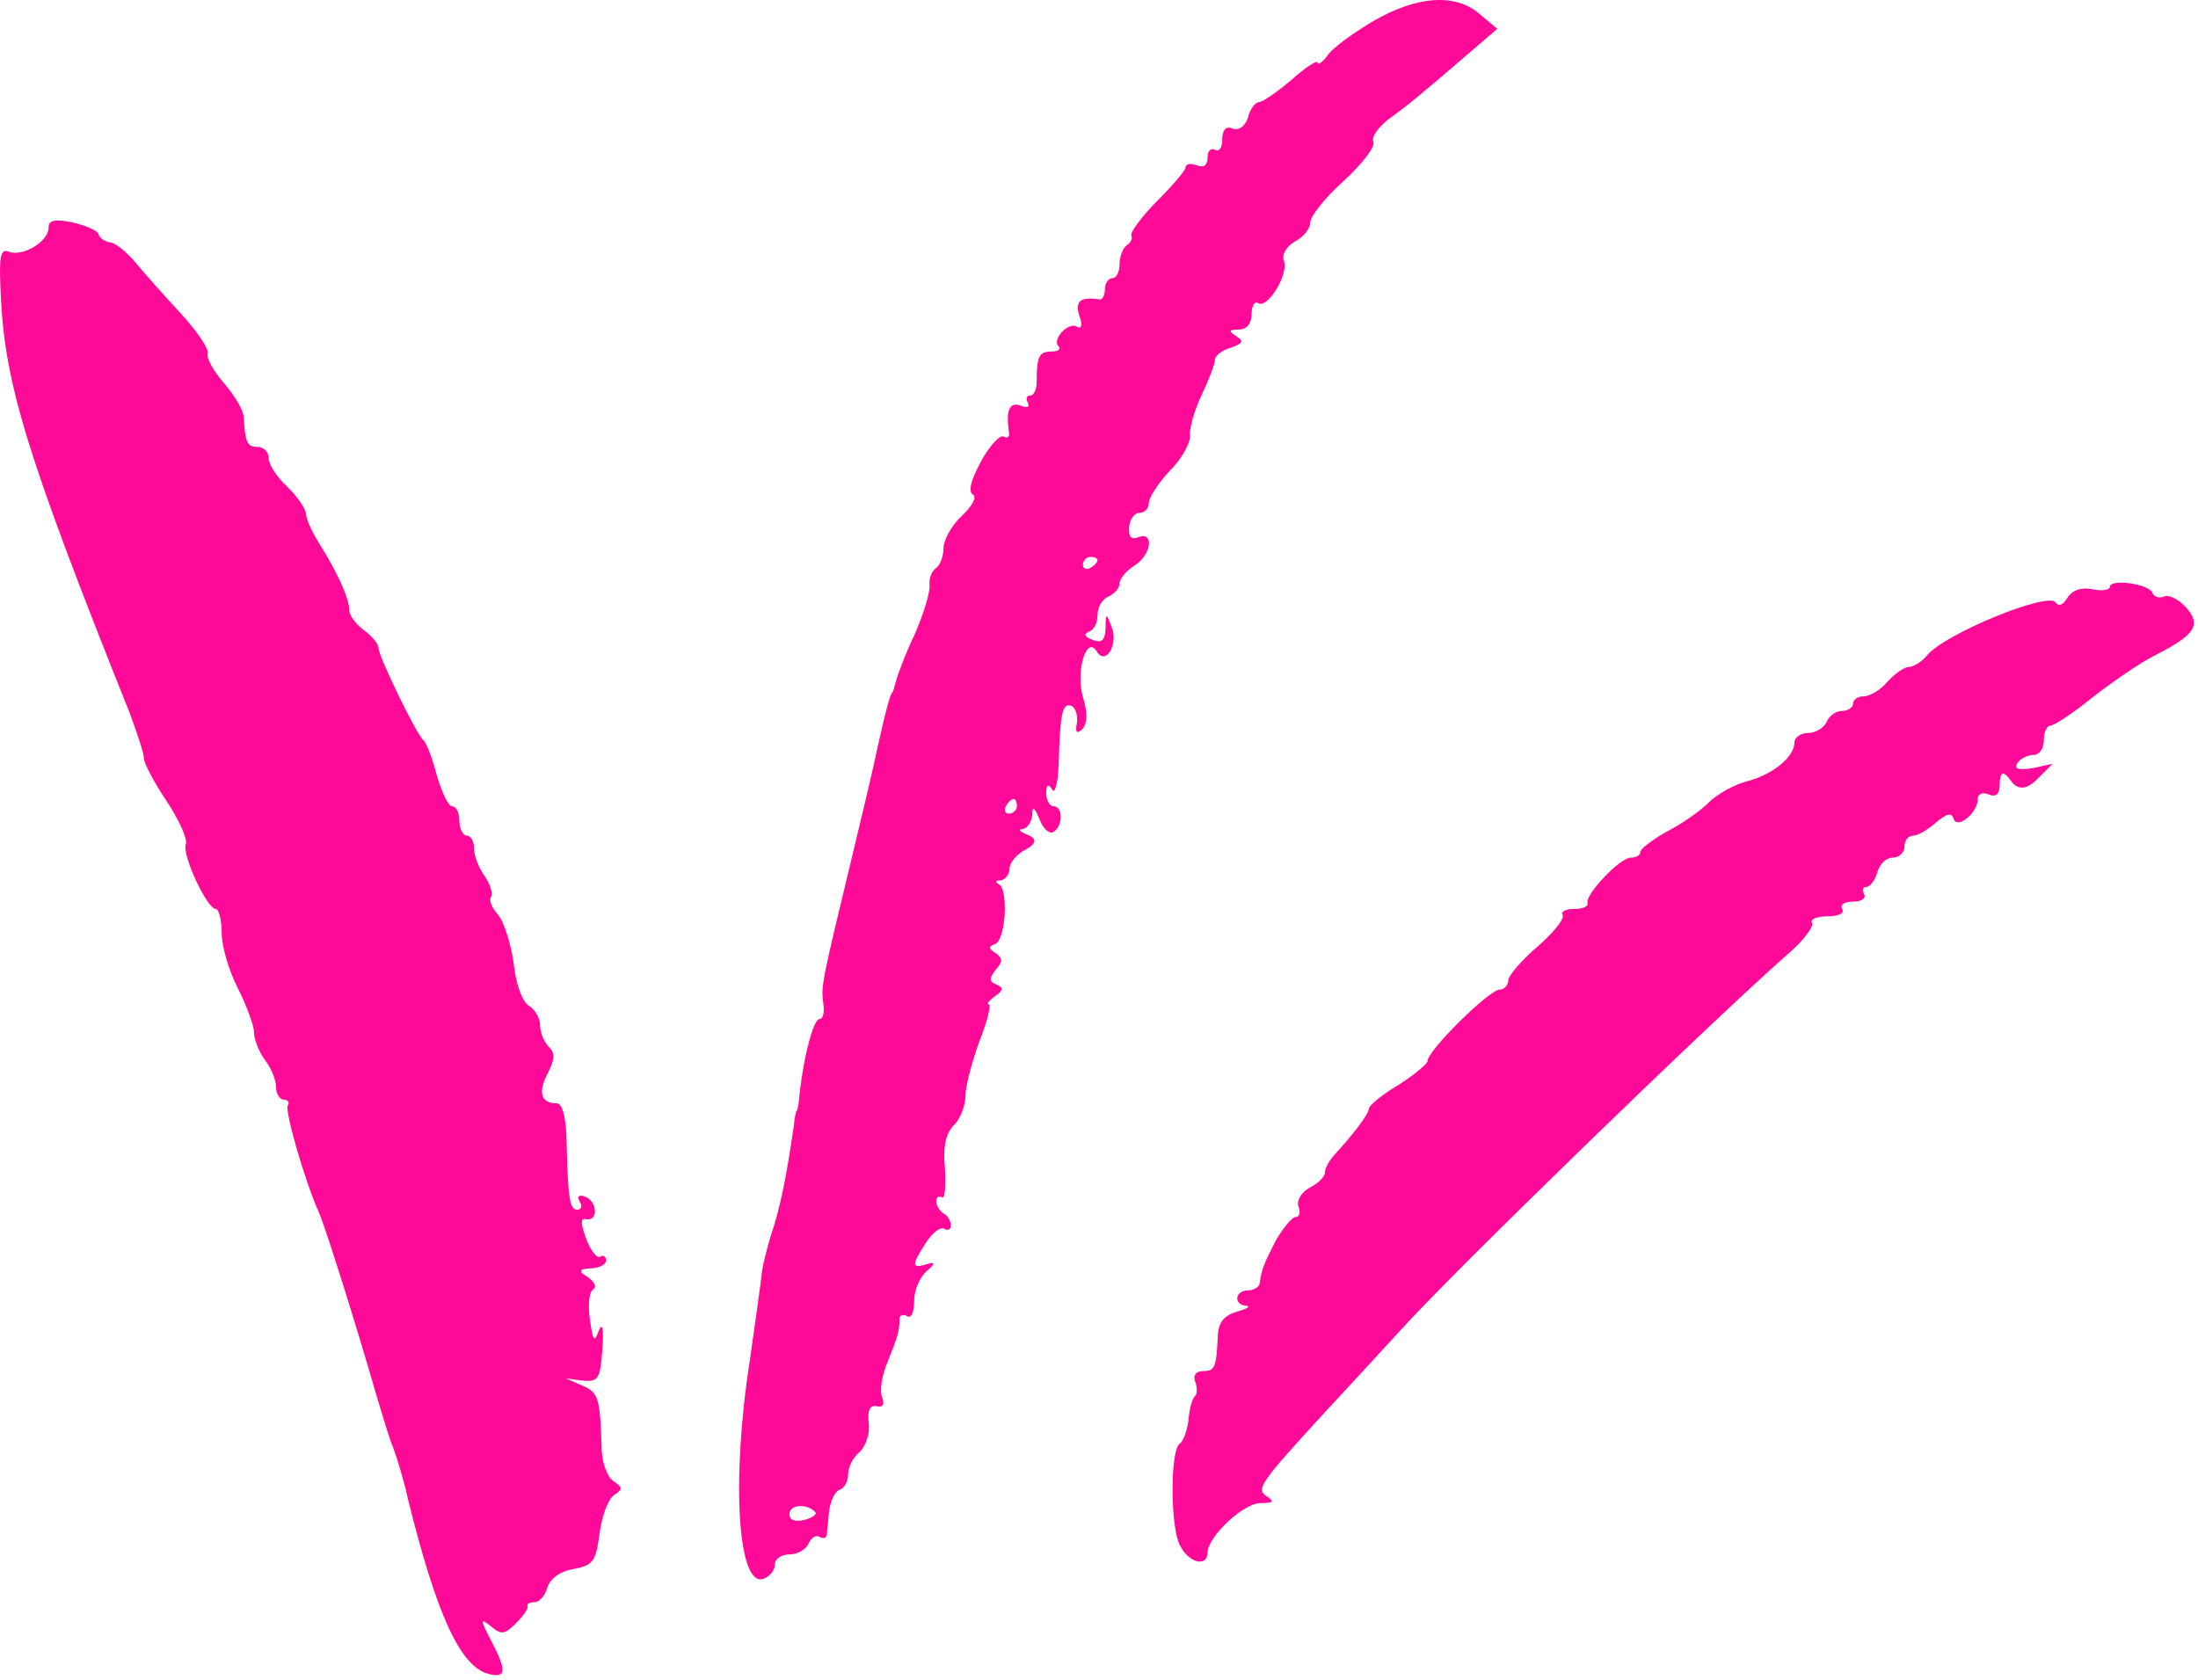
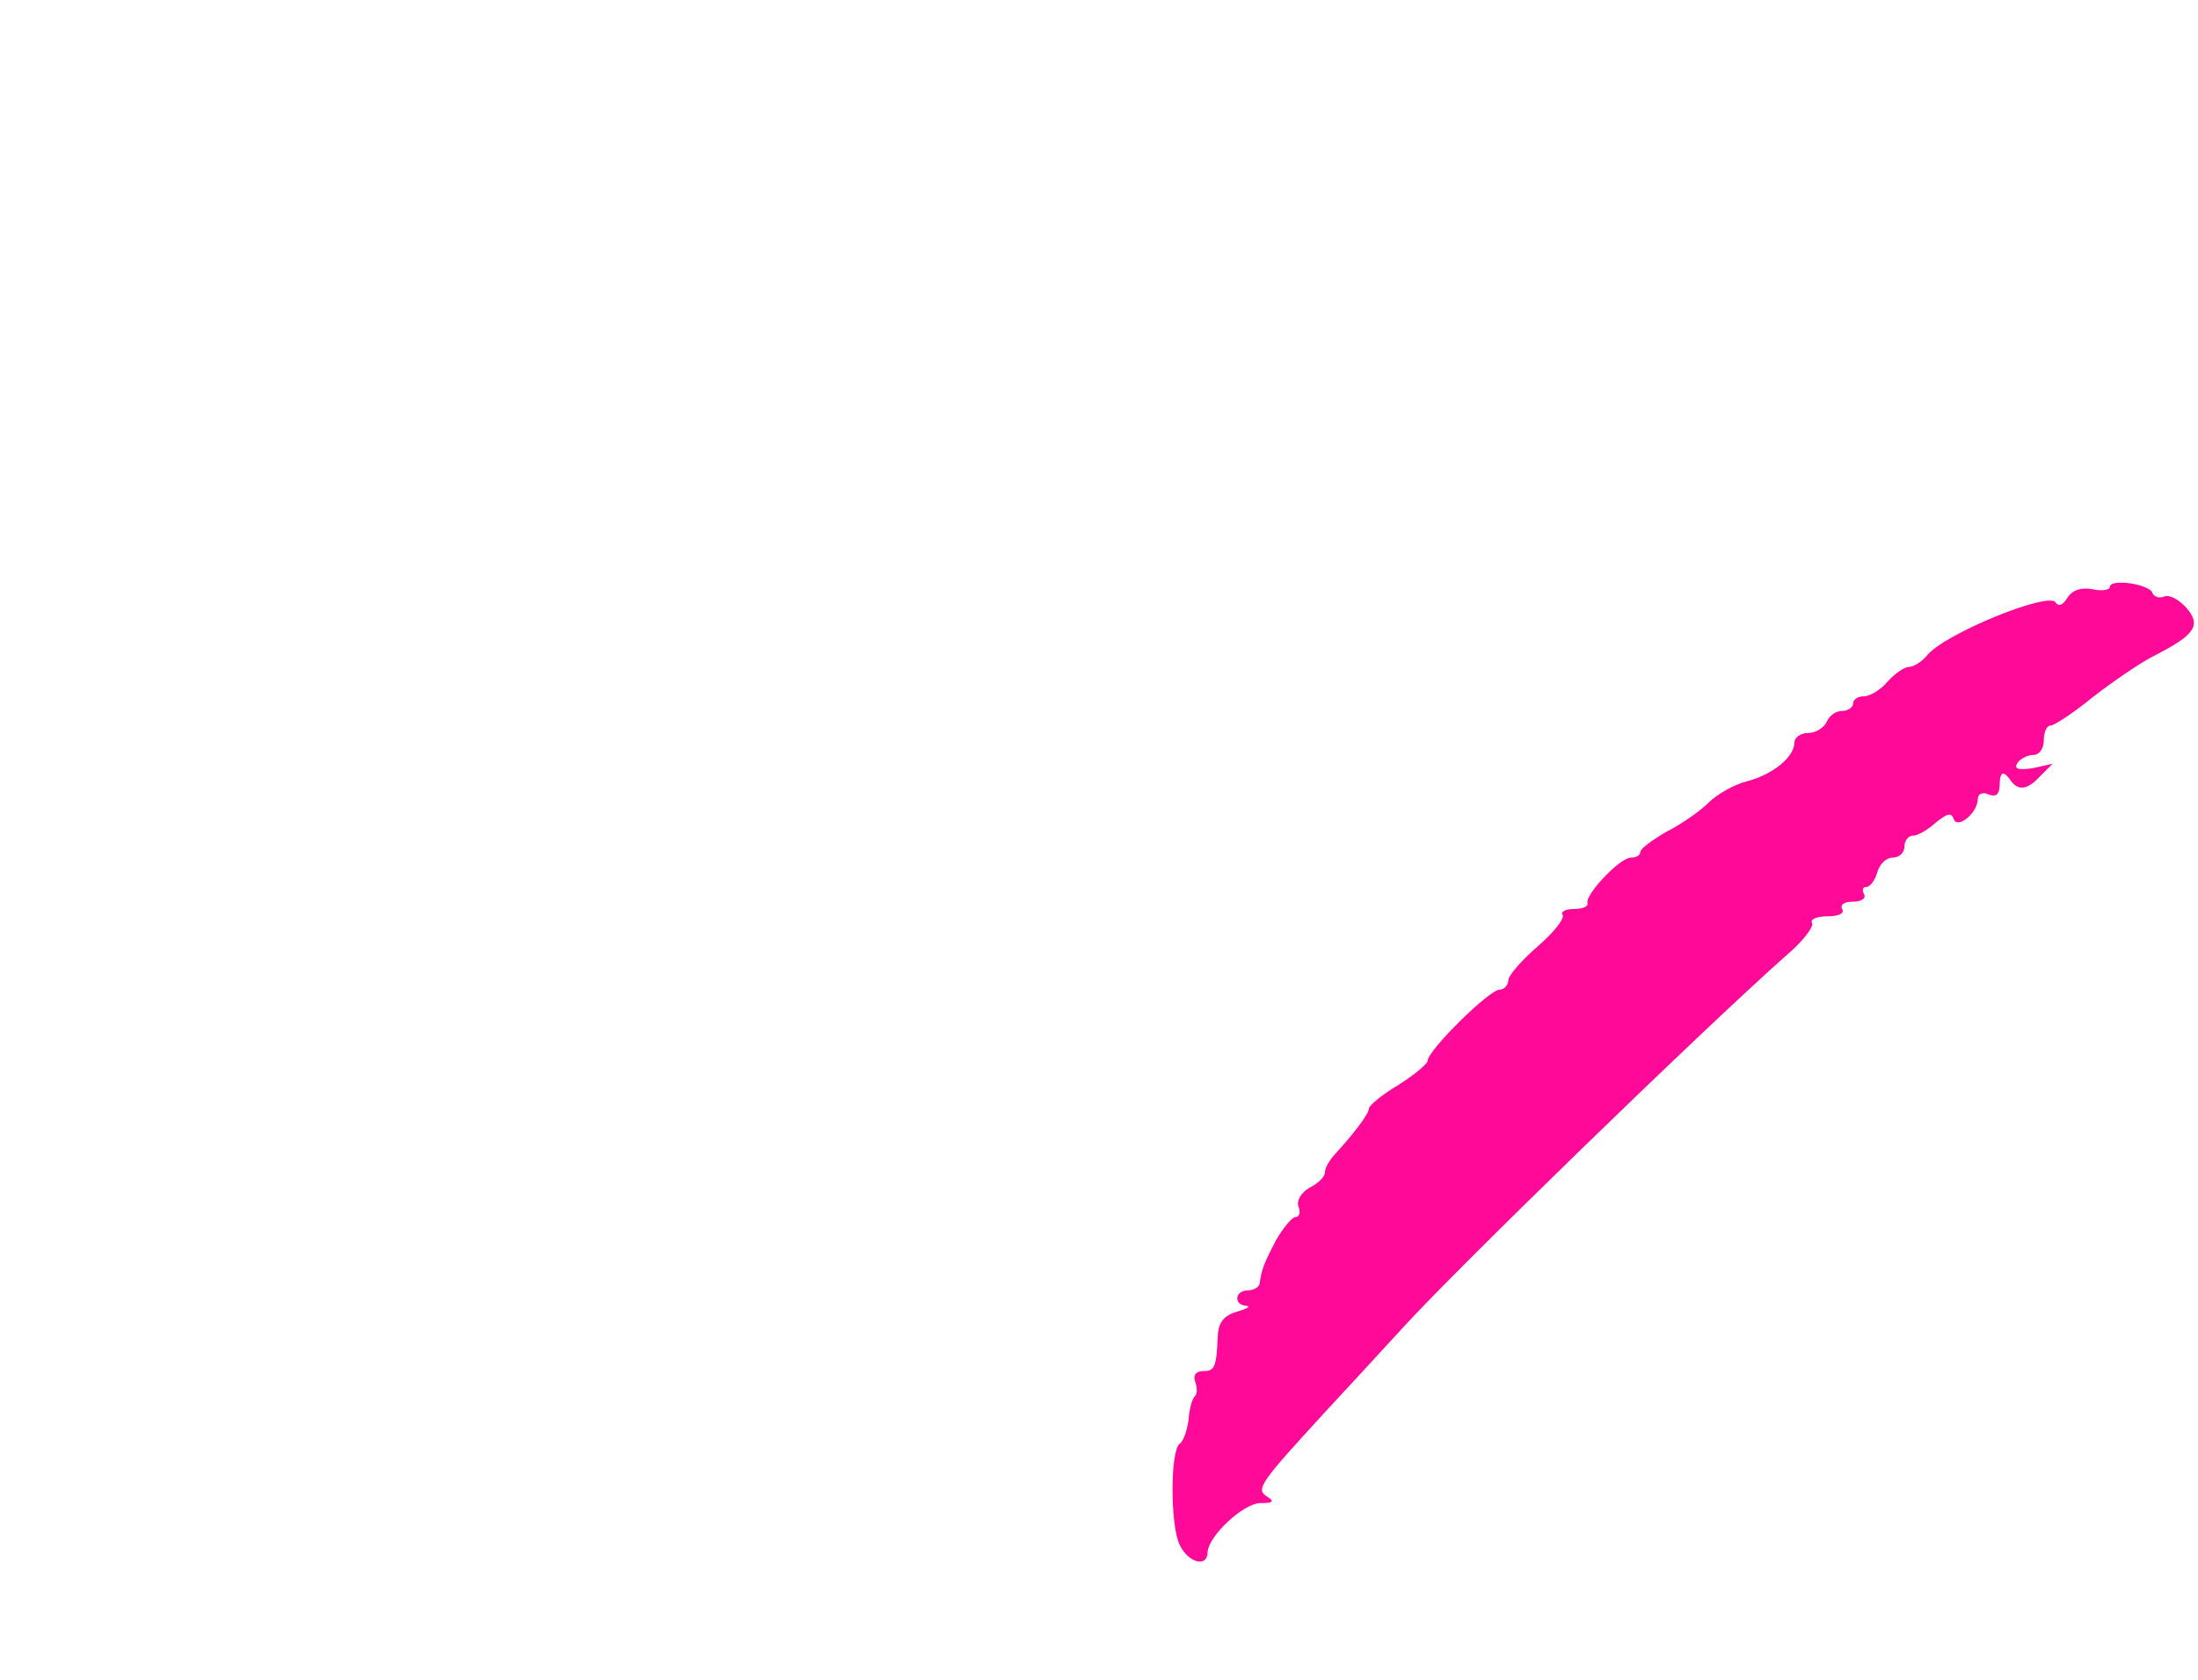
<svg xmlns="http://www.w3.org/2000/svg" width="475" height="363" viewBox="0 0 475 363" fill="none">
-   <path fill-rule="evenodd" clip-rule="evenodd" d="M296.632 4.643C292.352 7.179 287.754 10.508 286.803 12.093C285.694 13.52 284.743 14.154 284.743 13.52C284.743 12.886 282.206 14.471 279.194 17.166C276.024 19.861 272.854 22.08 272.061 22.08C271.268 22.08 270.159 23.507 269.683 25.409C269.049 27.311 267.781 28.262 266.354 27.787C264.927 27.153 264.135 28.104 264.135 30.165C264.135 31.908 263.501 32.859 262.55 32.384C261.757 31.908 260.964 32.542 260.964 33.969C260.964 35.713 260.172 36.347 258.587 35.713C257.318 35.237 256.209 35.396 256.209 36.188C256.209 36.822 253.355 40.151 250.026 43.48C246.697 46.809 244.161 50.297 244.478 50.931C244.795 51.407 244.478 52.358 243.527 52.992C242.734 53.467 241.942 55.37 241.942 57.113C241.942 58.698 241.308 60.125 240.357 60.125C239.564 60.125 238.771 61.235 238.771 62.503C238.771 63.771 238.296 64.722 237.662 64.722C233.54 64.088 232.272 65.039 233.223 68.21C234.016 70.27 233.699 71.222 232.747 70.588C230.845 69.478 227.199 73.441 228.784 74.868C229.26 75.502 228.626 75.977 227.199 75.977C224.504 75.977 224.029 77.087 224.029 82.635C224.029 84.22 223.395 85.489 222.602 85.489C221.809 85.489 221.651 86.123 222.127 87.074C222.602 88.025 221.968 88.183 220.7 87.708C218.164 86.757 217.371 88.501 218.005 93.256C218.322 94.366 217.688 94.841 216.895 94.366C216.103 93.89 213.883 96.268 211.981 99.755C209.92 103.56 209.128 106.255 210.237 106.889C211.189 107.365 210.079 109.425 207.86 111.486C205.64 113.547 203.897 116.717 203.897 118.461C203.897 120.205 203.104 122.266 202.311 122.741C201.36 123.375 200.726 124.96 200.885 126.387C201.043 127.972 199.617 132.569 197.714 137.008C195.653 141.288 193.91 146.044 193.593 147.312C193.276 148.58 192.959 149.69 192.8 149.69C192.483 149.69 191.373 153.653 189.63 161.579C188.837 165.542 186.301 176.163 184.081 185.357C177.582 212.306 177.423 213.098 177.899 216.744C178.216 218.647 177.899 220.232 177.106 220.232C175.838 220.232 173.777 227.841 172.826 236.084C172.668 238.303 172.351 240.047 172.192 240.047C172.034 240.047 171.717 241.474 171.558 243.218C169.973 254.314 168.546 261.289 166.644 266.837C165.534 270.483 164.583 274.446 164.583 275.715C164.425 276.983 163.315 285.226 162.047 293.944C157.925 320.418 159.511 343.403 165.059 341.184C166.327 340.708 167.437 339.44 167.437 338.172C167.437 336.904 168.863 335.953 170.607 335.953C172.351 335.953 174.253 334.843 174.729 333.575C175.363 332.307 176.314 331.673 177.106 332.148C177.899 332.624 178.533 332.465 178.692 331.673C178.692 331.038 179.009 328.661 179.167 326.6C179.484 324.381 180.435 322.32 181.386 322.003C182.496 321.686 183.289 320.101 183.289 318.515C183.289 317.089 184.398 314.869 185.825 313.76C187.093 312.492 188.044 309.797 187.727 307.577C187.41 304.724 188.044 303.614 189.471 303.931C190.898 304.248 191.215 303.456 190.581 301.871C190.105 300.444 190.581 297.115 191.849 294.262C194.068 288.713 194.385 287.604 194.385 285.067C194.385 284.275 195.178 283.958 195.97 284.433C196.922 285.067 197.556 283.641 197.556 281.104C197.556 278.726 198.824 275.873 200.409 274.605C202.1 273.125 202.1 272.65 200.409 273.178C196.922 274.288 196.922 273.495 200.092 268.581C201.519 266.362 203.263 265.094 204.055 265.569C204.848 266.045 205.482 265.728 205.482 264.776C205.482 263.984 204.848 262.716 203.897 262.24C203.104 261.765 202.311 260.496 202.311 259.704C202.311 258.753 202.787 258.436 203.579 258.753C204.214 259.228 204.372 256.375 204.214 252.57C203.738 247.815 204.372 244.961 206.116 243.218C207.543 241.791 208.652 238.937 208.652 236.718C208.652 234.657 210.079 229.426 211.664 224.988C213.408 220.708 214.2 217.062 213.725 217.062C213.091 217.062 213.725 216.269 214.993 215.318C216.895 214.05 216.895 213.415 215.31 212.781C213.725 212.147 213.725 211.513 215.152 209.611C216.737 207.867 216.737 207.075 215.152 205.965C213.566 205.014 213.566 204.538 214.993 204.063C217.371 203.27 218.005 192.015 215.786 191.064C214.993 190.588 215.152 190.271 216.261 190.271C217.212 190.113 218.163 189.003 218.163 187.735C218.163 186.467 219.749 184.565 221.651 183.613C223.976 182.345 224.134 181.288 222.127 180.443C220.383 179.809 219.907 179.175 221.017 179.175C221.968 179.016 222.919 177.748 223.078 176.163C223.078 174.102 223.553 174.419 224.663 177.114C225.456 179.175 226.724 180.284 227.675 179.809C229.736 178.541 229.736 174.261 227.675 174.261C226.882 174.261 226.09 172.993 226.09 171.407C226.09 169.505 226.565 169.347 227.358 170.615C227.992 171.724 228.626 169.347 228.784 165.066C229.101 154.128 229.577 151.909 231.479 152.543C232.43 152.86 232.906 154.604 232.747 156.189C232.272 158.25 232.748 158.726 233.857 157.616C234.967 156.506 235.125 154.128 234.016 150.641C232.43 144.934 234.808 137.167 237.028 140.813C238.93 143.983 241.783 139.227 240.198 135.423C239.088 132.411 238.93 132.411 238.93 135.74C238.771 138.435 238.137 139.069 236.076 138.276C234.333 137.642 234.174 137.008 235.284 136.533C236.393 136.216 237.186 134.63 237.186 132.887C237.186 131.143 238.296 129.399 239.564 128.924C240.832 128.289 241.942 127.18 241.942 126.07C241.942 125.119 243.369 123.375 245.112 122.266C248.758 120.046 249.551 114.815 246.063 116.083C244.478 116.717 243.844 116.083 244.002 113.864C244.161 112.279 245.112 110.852 246.222 110.852C247.331 110.852 248.283 109.901 248.283 108.633C248.283 107.523 250.343 104.353 252.88 101.658C255.416 99.121 257.318 95.634 257.16 94.049C257.001 92.622 258.111 88.659 259.696 85.33C261.281 82.001 262.55 78.672 262.55 77.721C262.55 76.928 264.135 75.66 265.879 75.185C268.573 74.234 268.89 73.758 267.147 72.648C265.403 71.539 265.561 71.222 267.781 71.222C269.366 71.222 270.476 69.954 270.476 67.893C270.476 66.149 271.11 65.039 271.902 65.515C273.963 66.783 278.56 59.174 277.451 56.321C276.975 55.052 277.926 53.309 279.828 52.199C281.731 51.248 283.157 49.346 283.157 48.078C283.157 46.809 286.328 42.688 290.291 39.2C294.254 35.554 297.266 31.75 296.79 30.64C296.315 29.53 297.9 27.47 300.119 25.726C304.082 22.873 306.46 20.97 318.032 10.983L323.58 6.228L319.776 3.057C314.545 -1.54 306.143 -0.906 296.632 4.643ZM237.186 120.997C237.186 121.473 236.552 122.266 235.601 122.741C234.808 123.217 234.016 122.9 234.016 122.107C234.016 121.156 234.808 120.363 235.601 120.363C236.552 120.363 237.186 120.68 237.186 120.997ZM219.749 174.261C219.749 175.053 218.956 175.846 218.005 175.846C217.212 175.846 216.895 175.053 217.371 174.261C217.846 173.31 218.639 172.675 219.115 172.675C219.432 172.675 219.749 173.31 219.749 174.261ZM176.155 326.758C176.631 327.234 175.68 328.027 173.777 328.502C171.717 328.978 170.607 328.502 170.607 327.234C170.607 325.173 174.253 324.856 176.155 326.758Z" fill="#FF0998" />
-   <path fill-rule="evenodd" clip-rule="evenodd" d="M10.5 49.187C10.5 52.199 4.952 55.528 1.94 54.418C0.038 53.626 -0.279 55.369 0.196 64.405C1.147 83.269 5.903 98.804 28.096 154.287C29.681 158.567 31.108 162.847 31.108 163.957C31.108 164.908 33.327 169.188 36.022 173.151C38.717 177.272 40.619 181.394 40.144 182.504C39.351 184.881 44.741 196.454 46.643 196.454C47.277 196.454 47.911 198.831 47.911 201.685C47.911 204.538 49.496 209.928 51.399 213.574C53.301 217.378 54.886 221.658 54.886 223.085C54.886 224.67 55.996 227.365 57.264 229.109C58.532 230.694 59.642 233.389 59.642 234.816C59.642 236.401 60.435 237.669 61.386 237.669C62.178 237.669 62.654 238.303 62.178 238.937C61.544 240.047 65.666 254.79 68.995 262.24C70.421 265.569 76.921 286.177 81.201 301.078C82.628 305.833 84.213 311.223 85.005 312.967C85.639 314.711 87.225 319.625 88.176 324.063C94.358 348.951 99.431 360.206 105.613 361.792C109.418 362.743 109.576 361.157 106.089 354.5C103.711 349.902 103.711 349.585 106.089 351.488C108.308 353.39 109.101 353.231 111.478 350.854C113.064 349.268 114.173 347.683 114.015 347.208C113.698 346.732 114.49 346.256 115.6 346.256C116.551 346.256 117.819 344.83 118.295 343.086C118.929 341.184 120.99 339.599 123.843 339.123C128.123 338.33 128.757 337.538 129.55 331.514C130.026 327.709 131.452 323.905 132.72 323.112C134.623 321.844 134.623 321.527 132.562 320.1C131.294 319.308 130.184 316.296 130.026 313.442C129.709 302.346 129.391 300.919 125.904 299.493L122.258 297.907L125.904 298.383C129.391 298.7 129.708 297.907 130.184 291.566C130.501 287.128 130.184 285.701 129.391 287.603C128.44 290.298 128.123 289.823 127.489 285.226C127.014 282.214 127.331 279.202 128.123 278.726C129.074 278.092 128.44 276.983 126.855 275.873C124.953 274.816 125.164 274.235 127.489 274.129C129.391 274.129 130.977 273.337 130.977 272.385C130.977 271.593 130.343 271.117 129.708 271.593C129.074 272.068 127.648 270.325 126.697 267.788C125.428 264.301 125.428 263.191 126.697 263.508C129.391 263.984 129.074 259.545 126.38 258.594C125.111 258.118 124.636 258.594 125.27 259.704C125.904 260.655 125.587 261.447 124.794 261.447C123.051 261.447 122.734 259.07 122.417 245.595C122.258 241.315 121.465 238.462 120.356 238.462C116.868 238.462 116.234 236.084 118.295 232.121C119.88 228.95 120.039 227.682 118.612 226.256C117.502 225.146 116.71 223.085 116.71 221.5C116.71 220.073 115.6 218.171 114.332 217.378C112.905 216.586 111.479 212.781 111.003 208.184C110.369 203.904 108.942 199.148 107.515 197.563C106.247 196.136 105.613 194.393 106.089 193.917C106.564 193.283 106.089 191.381 104.821 189.479C103.552 187.735 102.443 185.04 102.443 183.455C102.443 181.87 101.809 180.601 100.858 180.601C100.065 180.601 99.272 179.175 99.272 177.431C99.272 175.687 98.638 174.26 97.687 174.26C96.894 174.26 95.468 171.249 94.358 167.444C93.407 163.798 92.139 160.469 91.505 159.994C90.078 158.884 81.835 141.922 81.835 140.178C81.835 139.227 80.408 137.483 78.665 136.215C76.921 134.947 75.494 133.045 75.494 131.935C75.494 129.399 72.958 123.851 69.312 117.985C67.568 115.29 66.141 112.279 66.141 111.01C65.983 109.901 64.239 107.206 62.02 105.145C59.8 103.084 58.057 100.389 58.057 98.963C58.057 97.695 56.947 96.585 55.679 96.585C53.46 96.585 52.984 95.792 52.667 90.085C52.508 88.5 50.606 85.33 48.387 82.794C46.168 80.257 44.582 77.404 44.899 76.453C45.217 75.502 42.68 71.697 39.193 67.892C35.705 64.088 31.108 59.015 29.206 56.638C27.145 54.26 24.767 52.357 23.657 52.357C22.706 52.199 21.597 51.565 21.28 50.614C21.121 49.821 18.426 48.711 15.731 48.077C11.768 47.285 10.5 47.602 10.5 49.187Z" fill="#FF0998" />
  <path fill-rule="evenodd" clip-rule="evenodd" d="M455.946 126.863C455.946 127.497 454.202 127.814 452.141 127.338C449.605 126.863 447.702 127.655 446.751 129.241C445.8 130.826 444.849 131.143 444.215 130.192C442.788 127.814 420.437 136.85 416.474 141.605C415.364 143.032 413.462 144.142 412.511 144.142C411.559 144.142 409.499 145.568 407.913 147.312C406.487 149.056 404.109 150.483 402.841 150.483C401.573 150.483 400.463 151.117 400.463 152.068C400.463 152.86 399.353 153.653 398.085 153.653C396.659 153.653 395.232 154.763 394.756 156.031C394.122 157.299 392.378 158.409 390.793 158.409C389.208 158.409 387.781 159.36 387.781 160.469C387.781 163.64 383.026 167.444 377.477 168.871C374.941 169.505 371.136 171.566 369.234 173.468C367.332 175.37 363.21 178.224 360.04 179.809C357.028 181.553 354.492 183.455 354.492 184.089C354.492 184.882 353.541 185.357 352.431 185.357C350.053 185.357 342.444 193.442 343.078 195.186C343.237 195.978 341.968 196.454 340.066 196.454C338.322 196.454 337.213 197.088 337.688 197.722C338.164 198.515 335.786 201.527 332.299 204.538C328.811 207.55 325.958 210.879 325.958 211.83C325.958 212.94 325.007 213.891 324.055 213.891C321.836 213.891 308.52 227.049 308.52 229.268C308.52 229.902 305.667 232.28 302.18 234.499C298.692 236.56 295.839 238.938 295.839 239.572C295.839 240.681 292.51 245.12 288.388 249.559C287.278 250.827 286.327 252.412 286.327 253.363C286.327 254.314 284.901 255.741 282.998 256.692C281.096 257.802 280.145 259.545 280.621 260.814C281.096 262.082 280.779 263.033 279.987 263.033C279.194 263.033 277.292 265.411 275.706 268.106C273.012 273.337 272.695 274.288 272.219 277.3C272.219 278.092 270.951 278.885 269.683 278.885C266.829 278.885 266.512 282.055 269.366 282.214C270.317 282.373 269.524 282.848 267.305 283.482C264.61 284.275 263.342 285.701 263.183 288.555C262.866 295.53 262.549 296.322 260.013 296.322C258.428 296.322 257.793 297.274 258.269 298.542C258.745 299.81 258.745 301.237 258.269 301.712C257.635 302.188 257.001 304.566 256.842 306.943C256.525 309.163 255.733 311.541 254.94 312.016C252.879 313.443 252.879 329.77 254.94 333.892C256.842 337.855 260.964 338.806 260.964 335.477C261.123 331.99 268.732 324.856 272.378 324.856C275.072 324.856 275.548 324.539 273.804 323.43C271.268 321.844 272.378 320.418 286.486 305.041C290.608 300.603 298.058 292.518 303.289 286.811C315.02 273.971 366.856 223.561 385.72 206.758C389.525 203.587 392.061 200.258 391.586 199.466C391.11 198.673 392.695 198.039 394.915 198.039C397.293 198.039 398.719 197.405 398.085 196.454C397.61 195.503 398.561 194.869 400.463 194.869C402.365 194.869 403.316 194.076 402.841 193.283C402.365 192.332 402.524 191.698 403.316 191.698C404.109 191.698 405.219 190.272 405.694 188.528C406.17 186.784 407.596 185.357 409.023 185.357C410.45 185.357 411.56 184.248 411.56 182.98C411.56 181.711 412.352 180.602 413.462 180.602C414.413 180.602 416.632 179.334 418.376 177.748C420.754 175.846 421.705 175.529 422.18 176.956C422.973 179.334 427.412 175.688 427.412 172.676C427.412 171.566 428.521 171.09 429.79 171.724C431.533 172.359 432.167 171.566 432.167 169.03C432.273 166.705 433.066 166.599 434.545 168.713C436.025 170.826 437.927 170.721 440.252 168.396L443.581 165.067L439.301 166.018C436.13 166.493 435.179 166.176 435.972 164.908C436.606 163.957 438.191 163.164 439.459 163.164C440.727 163.164 441.679 161.738 441.679 159.994C441.679 158.25 442.313 156.823 443.105 156.823C443.898 156.823 448.019 154.129 452.299 150.641C456.58 147.312 462.603 143.191 465.457 141.764C474.493 137.167 475.761 135.106 472.432 131.301C470.846 129.558 468.786 128.448 467.676 128.924C466.566 129.399 465.457 128.924 465.14 128.131C464.506 126.229 455.946 124.961 455.946 126.863Z" fill="#FF0998" />
</svg>